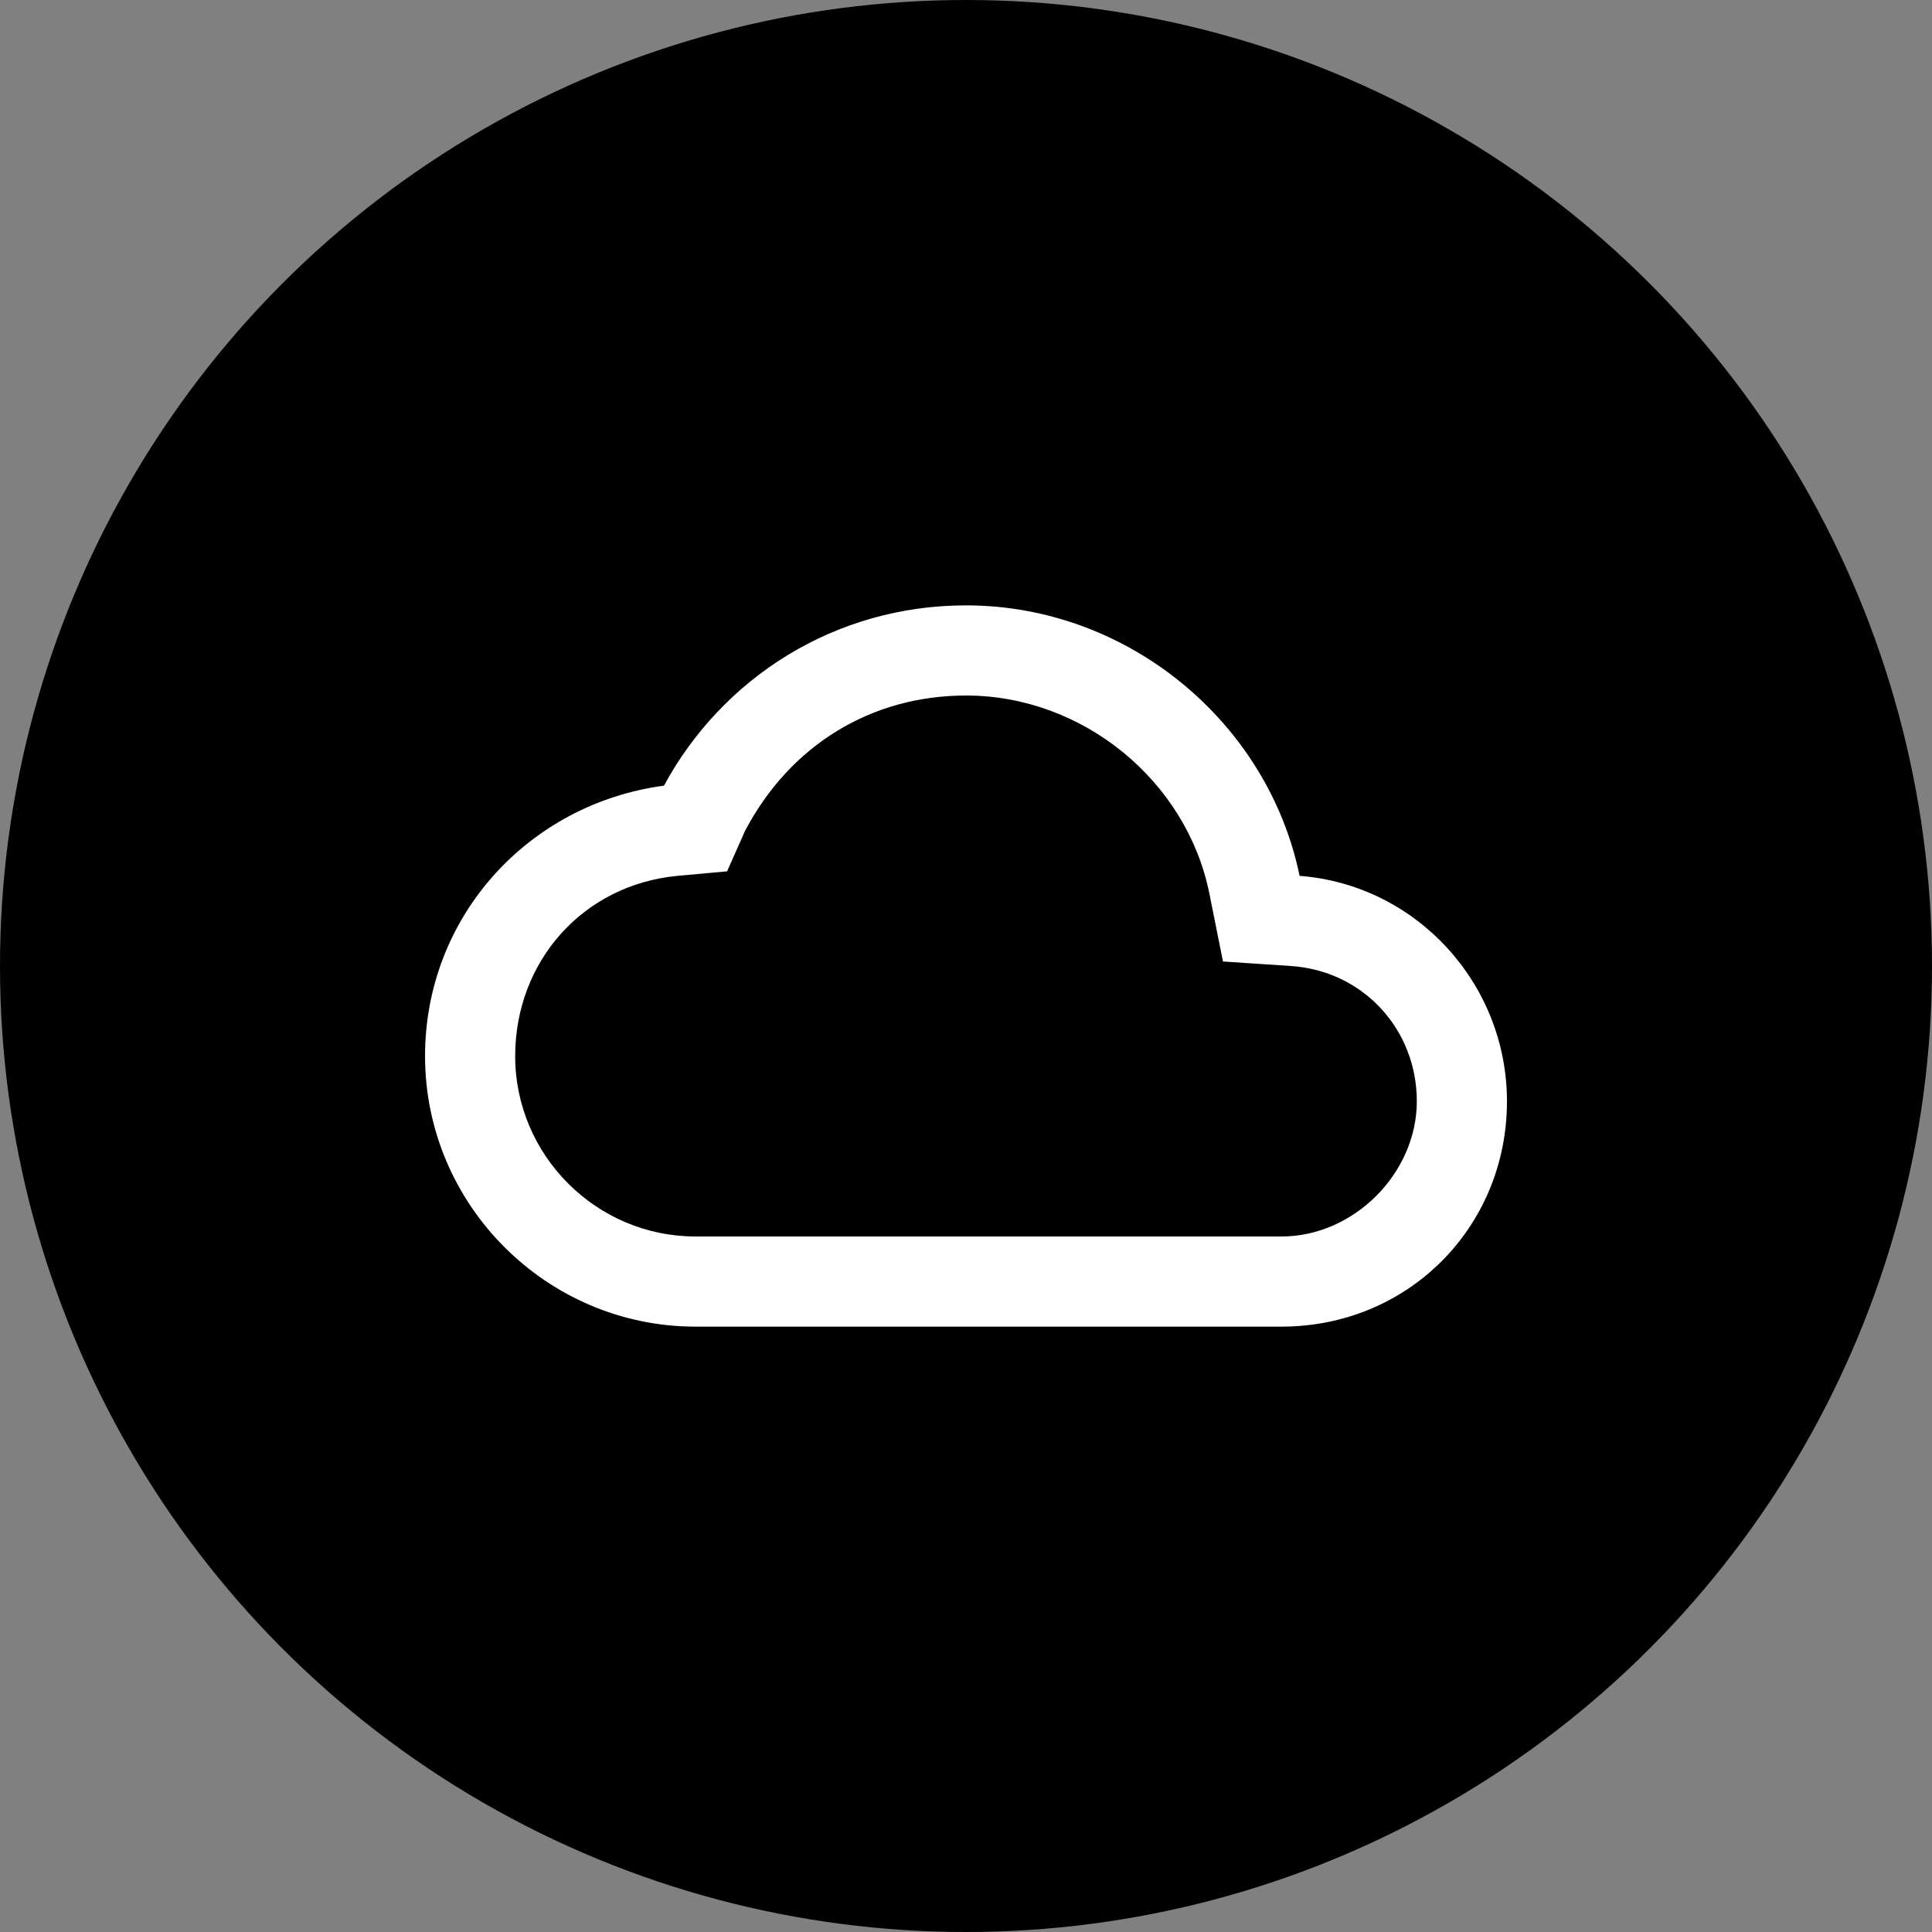
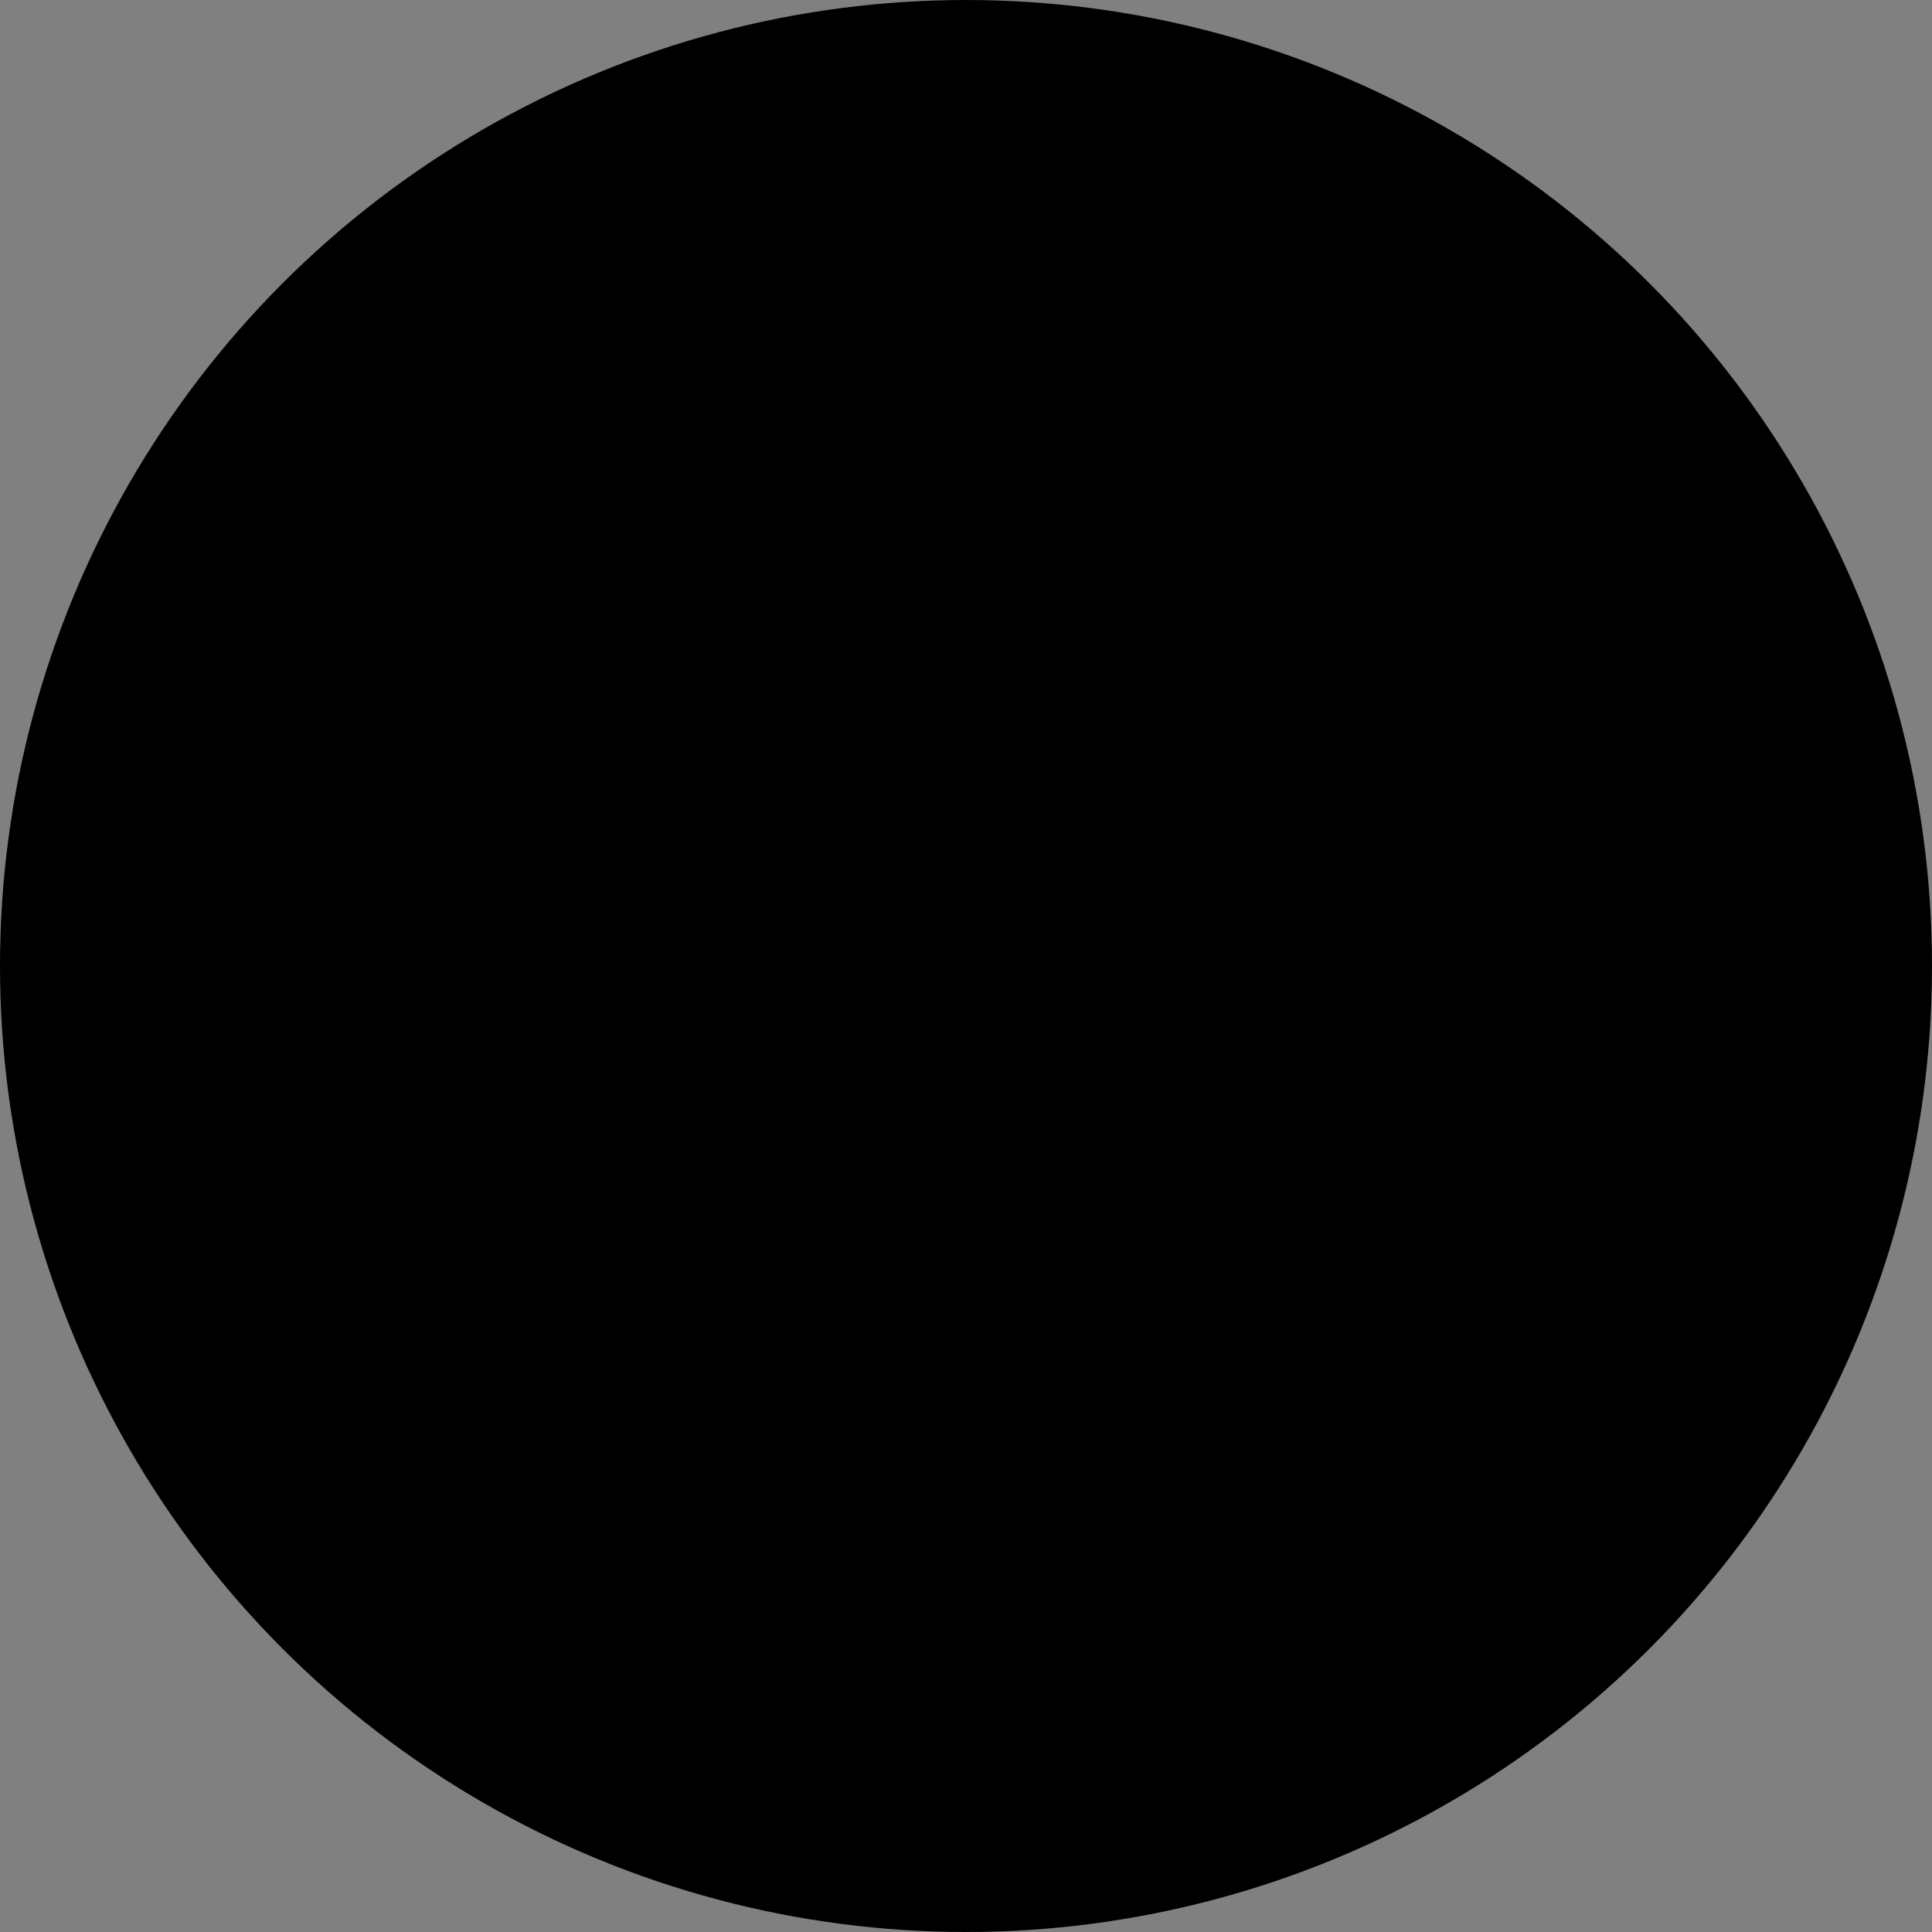
<svg xmlns="http://www.w3.org/2000/svg" width="50" height="50" viewBox="0 0 50 50" fill="none">
  <rect x="0" y="0" width="50" height="50" fill="#808080" stroke="none" />
  <circle cx="25" cy="25" r="25" fill="black" />
-   <path d="M25 18C28.033 18 30.717 20.217 31.3 23.133L31.65 24.883L33.4 25C35.267 25.117 36.667 26.633 36.667 28.5C36.667 30.367 35.033 32 33.167 32H18C15.433 32 13.333 29.9 13.333 27.333C13.333 24.883 15.083 22.9 17.533 22.667L18.817 22.55L19.283 21.5C20.45 19.283 22.55 18 25 18ZM25 15.667C21.617 15.667 18.7 17.533 17.183 20.333C13.683 20.8 11 23.717 11 27.333C11 31.183 14.15 34.333 18 34.333H33.167C36.433 34.333 39 31.767 39 28.5C39 25.467 36.667 22.9 33.633 22.667C32.817 18.7 29.2 15.667 25 15.667Z" fill="white" />
</svg>